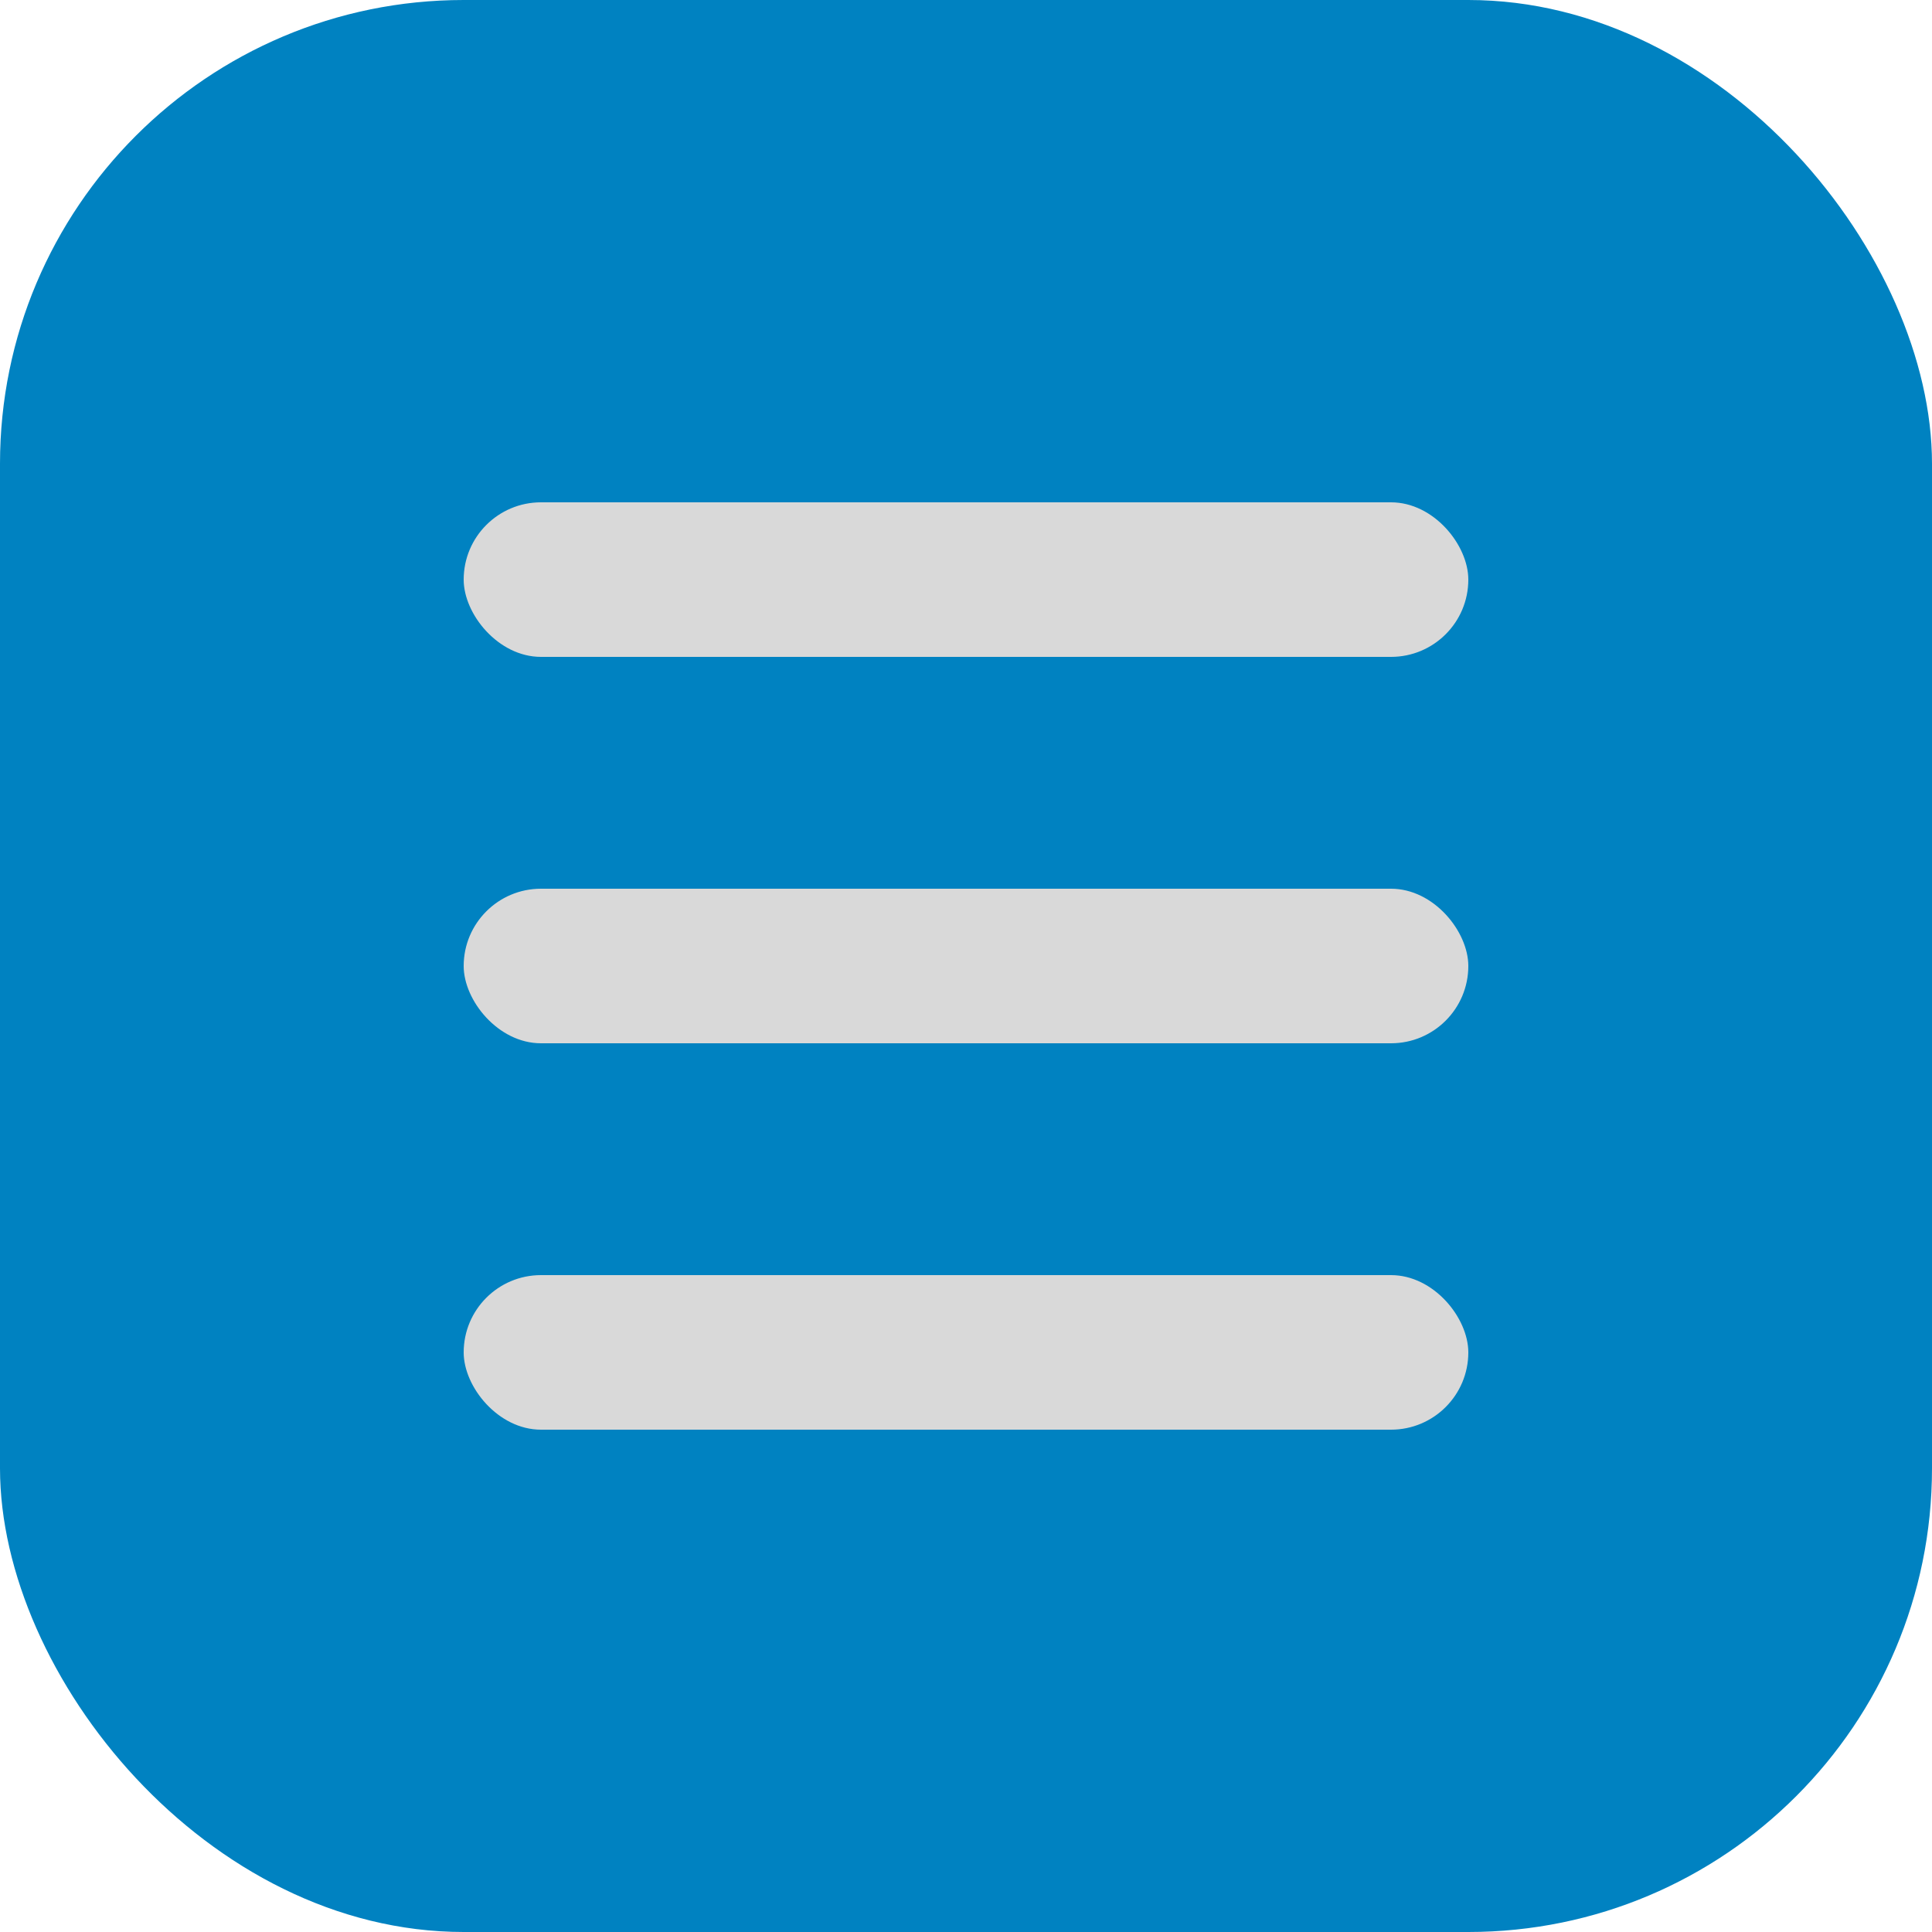
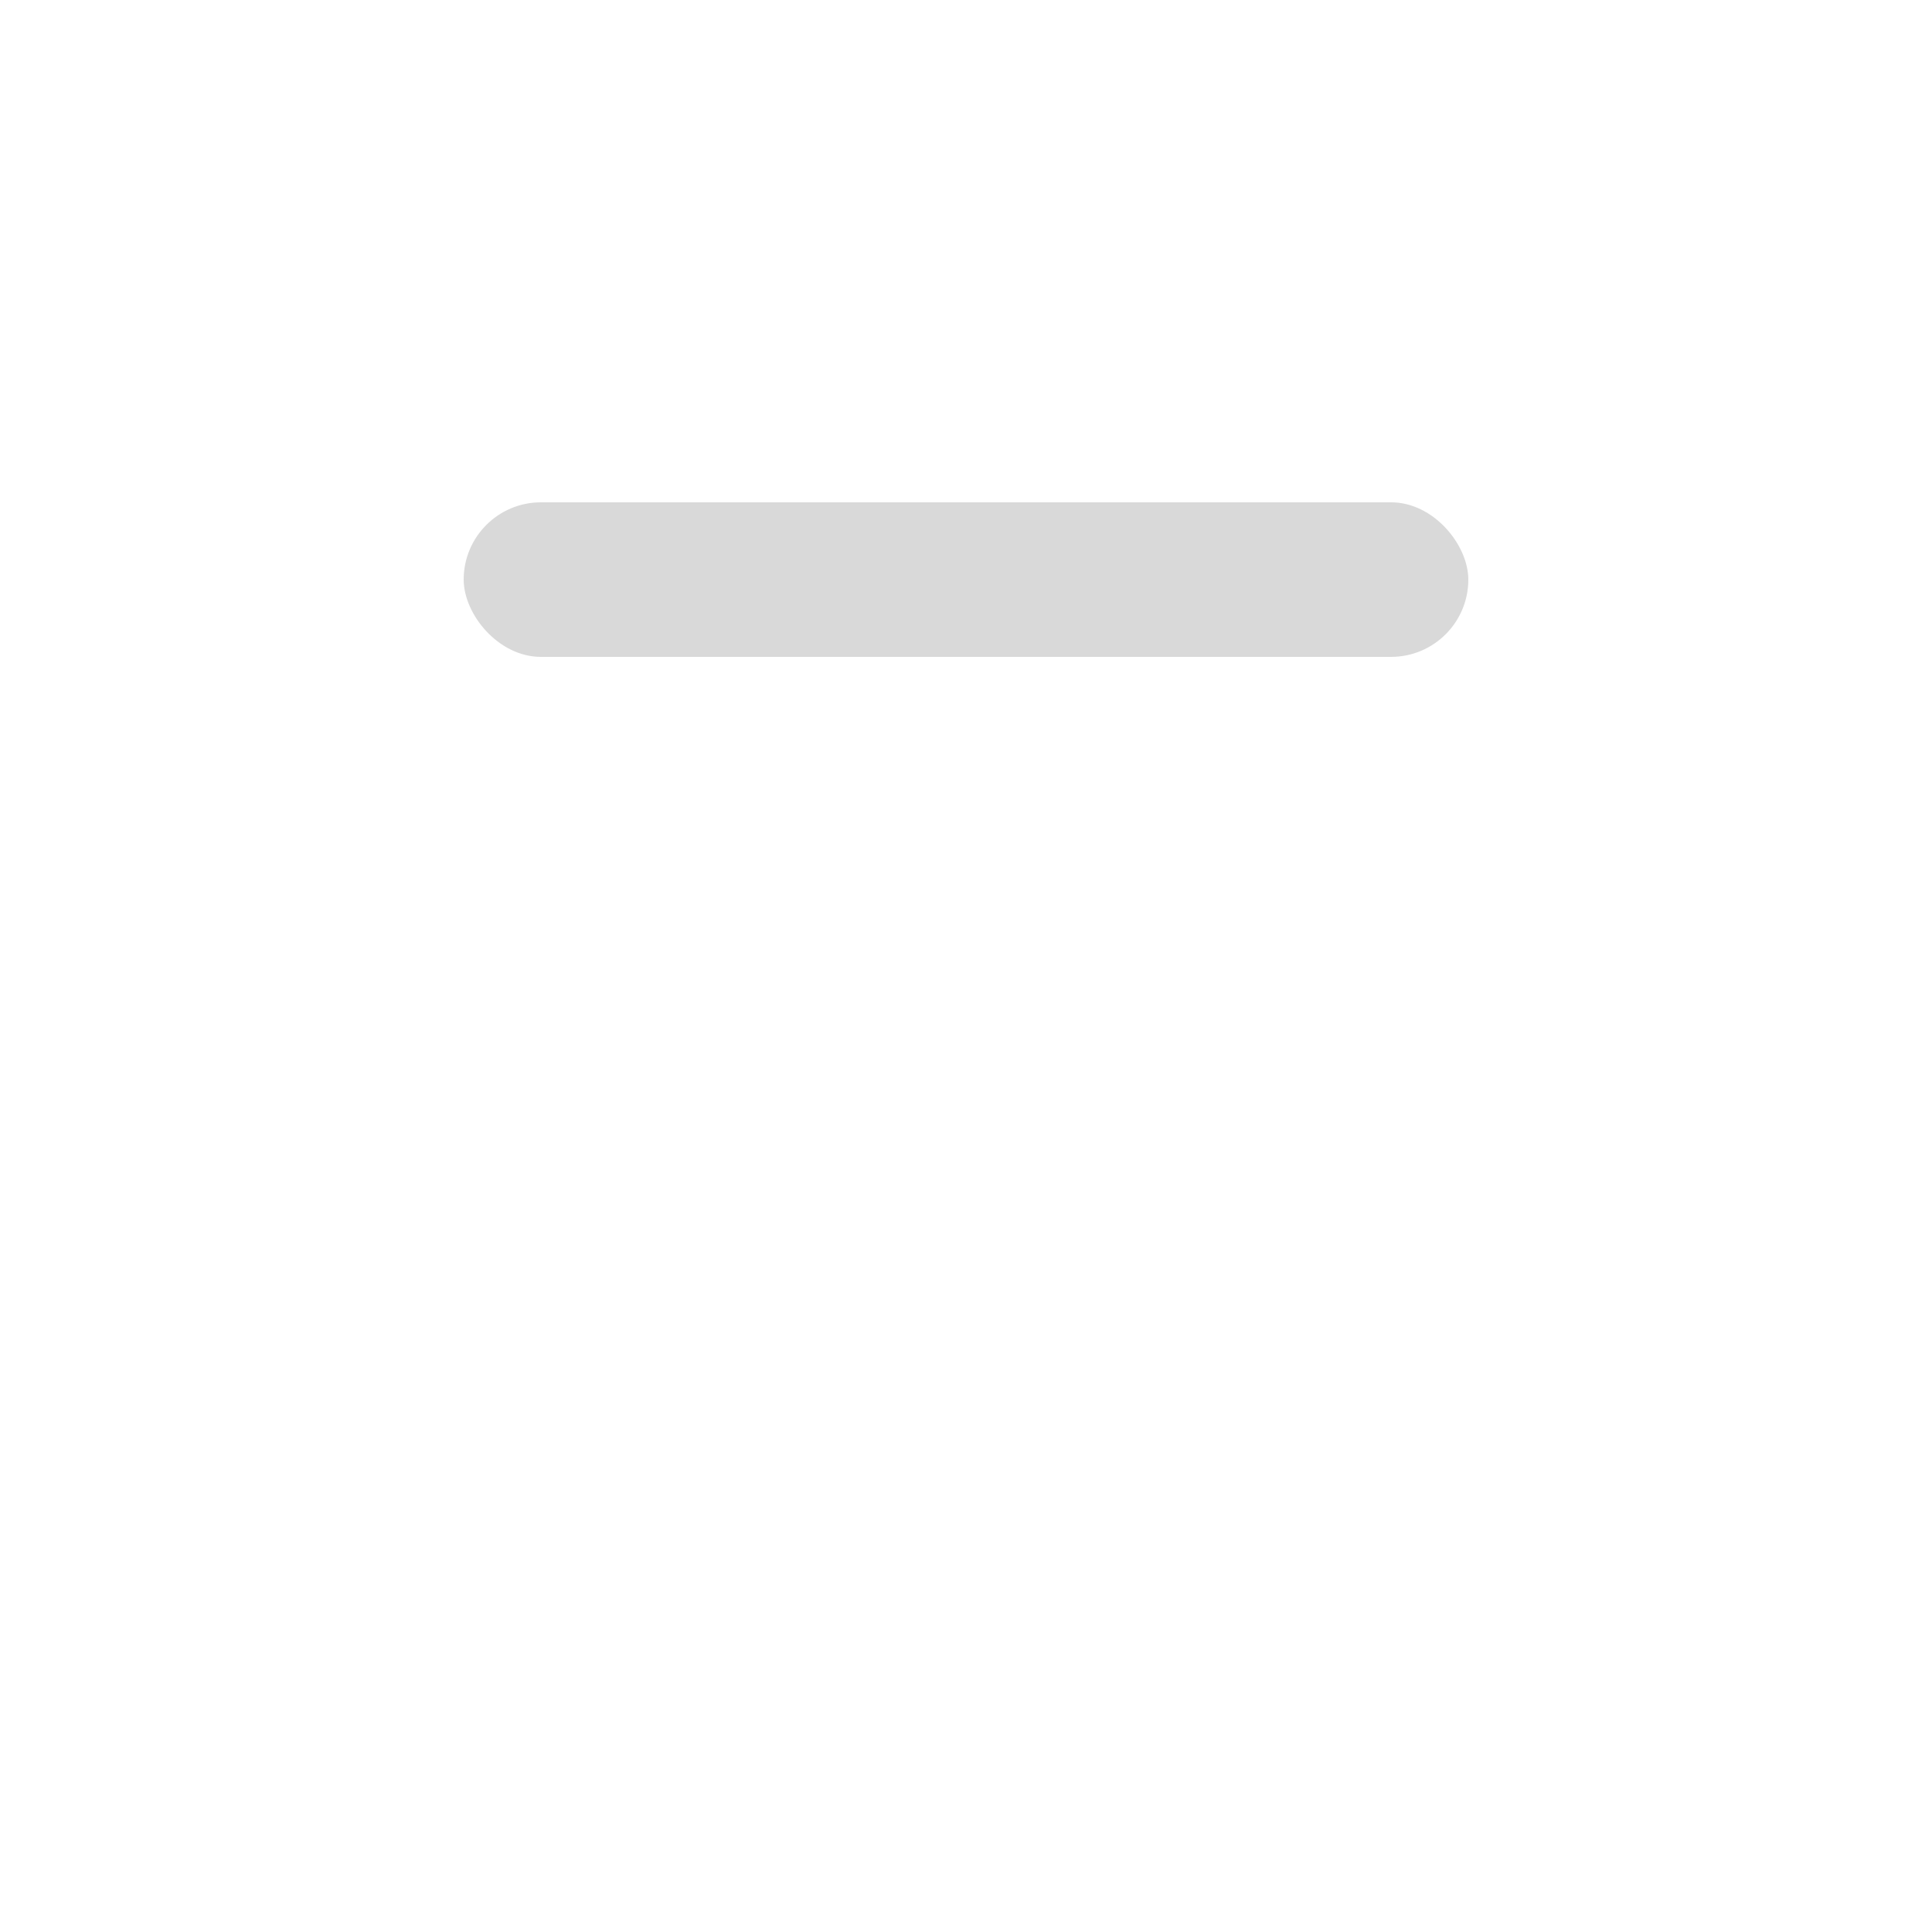
<svg xmlns="http://www.w3.org/2000/svg" width="50" height="50" viewBox="0 0 50 50" fill="none">
-   <rect width="50" height="50" rx="12" fill="#0082C1" />
  <rect x="12" y="13" width="26" height="4" rx="2" fill="#D9D9D9" />
-   <rect x="12" y="23" width="26" height="4" rx="2" fill="#D9D9D9" />
-   <rect x="12" y="33" width="26" height="4" rx="2" fill="#D9D9D9" />
</svg>